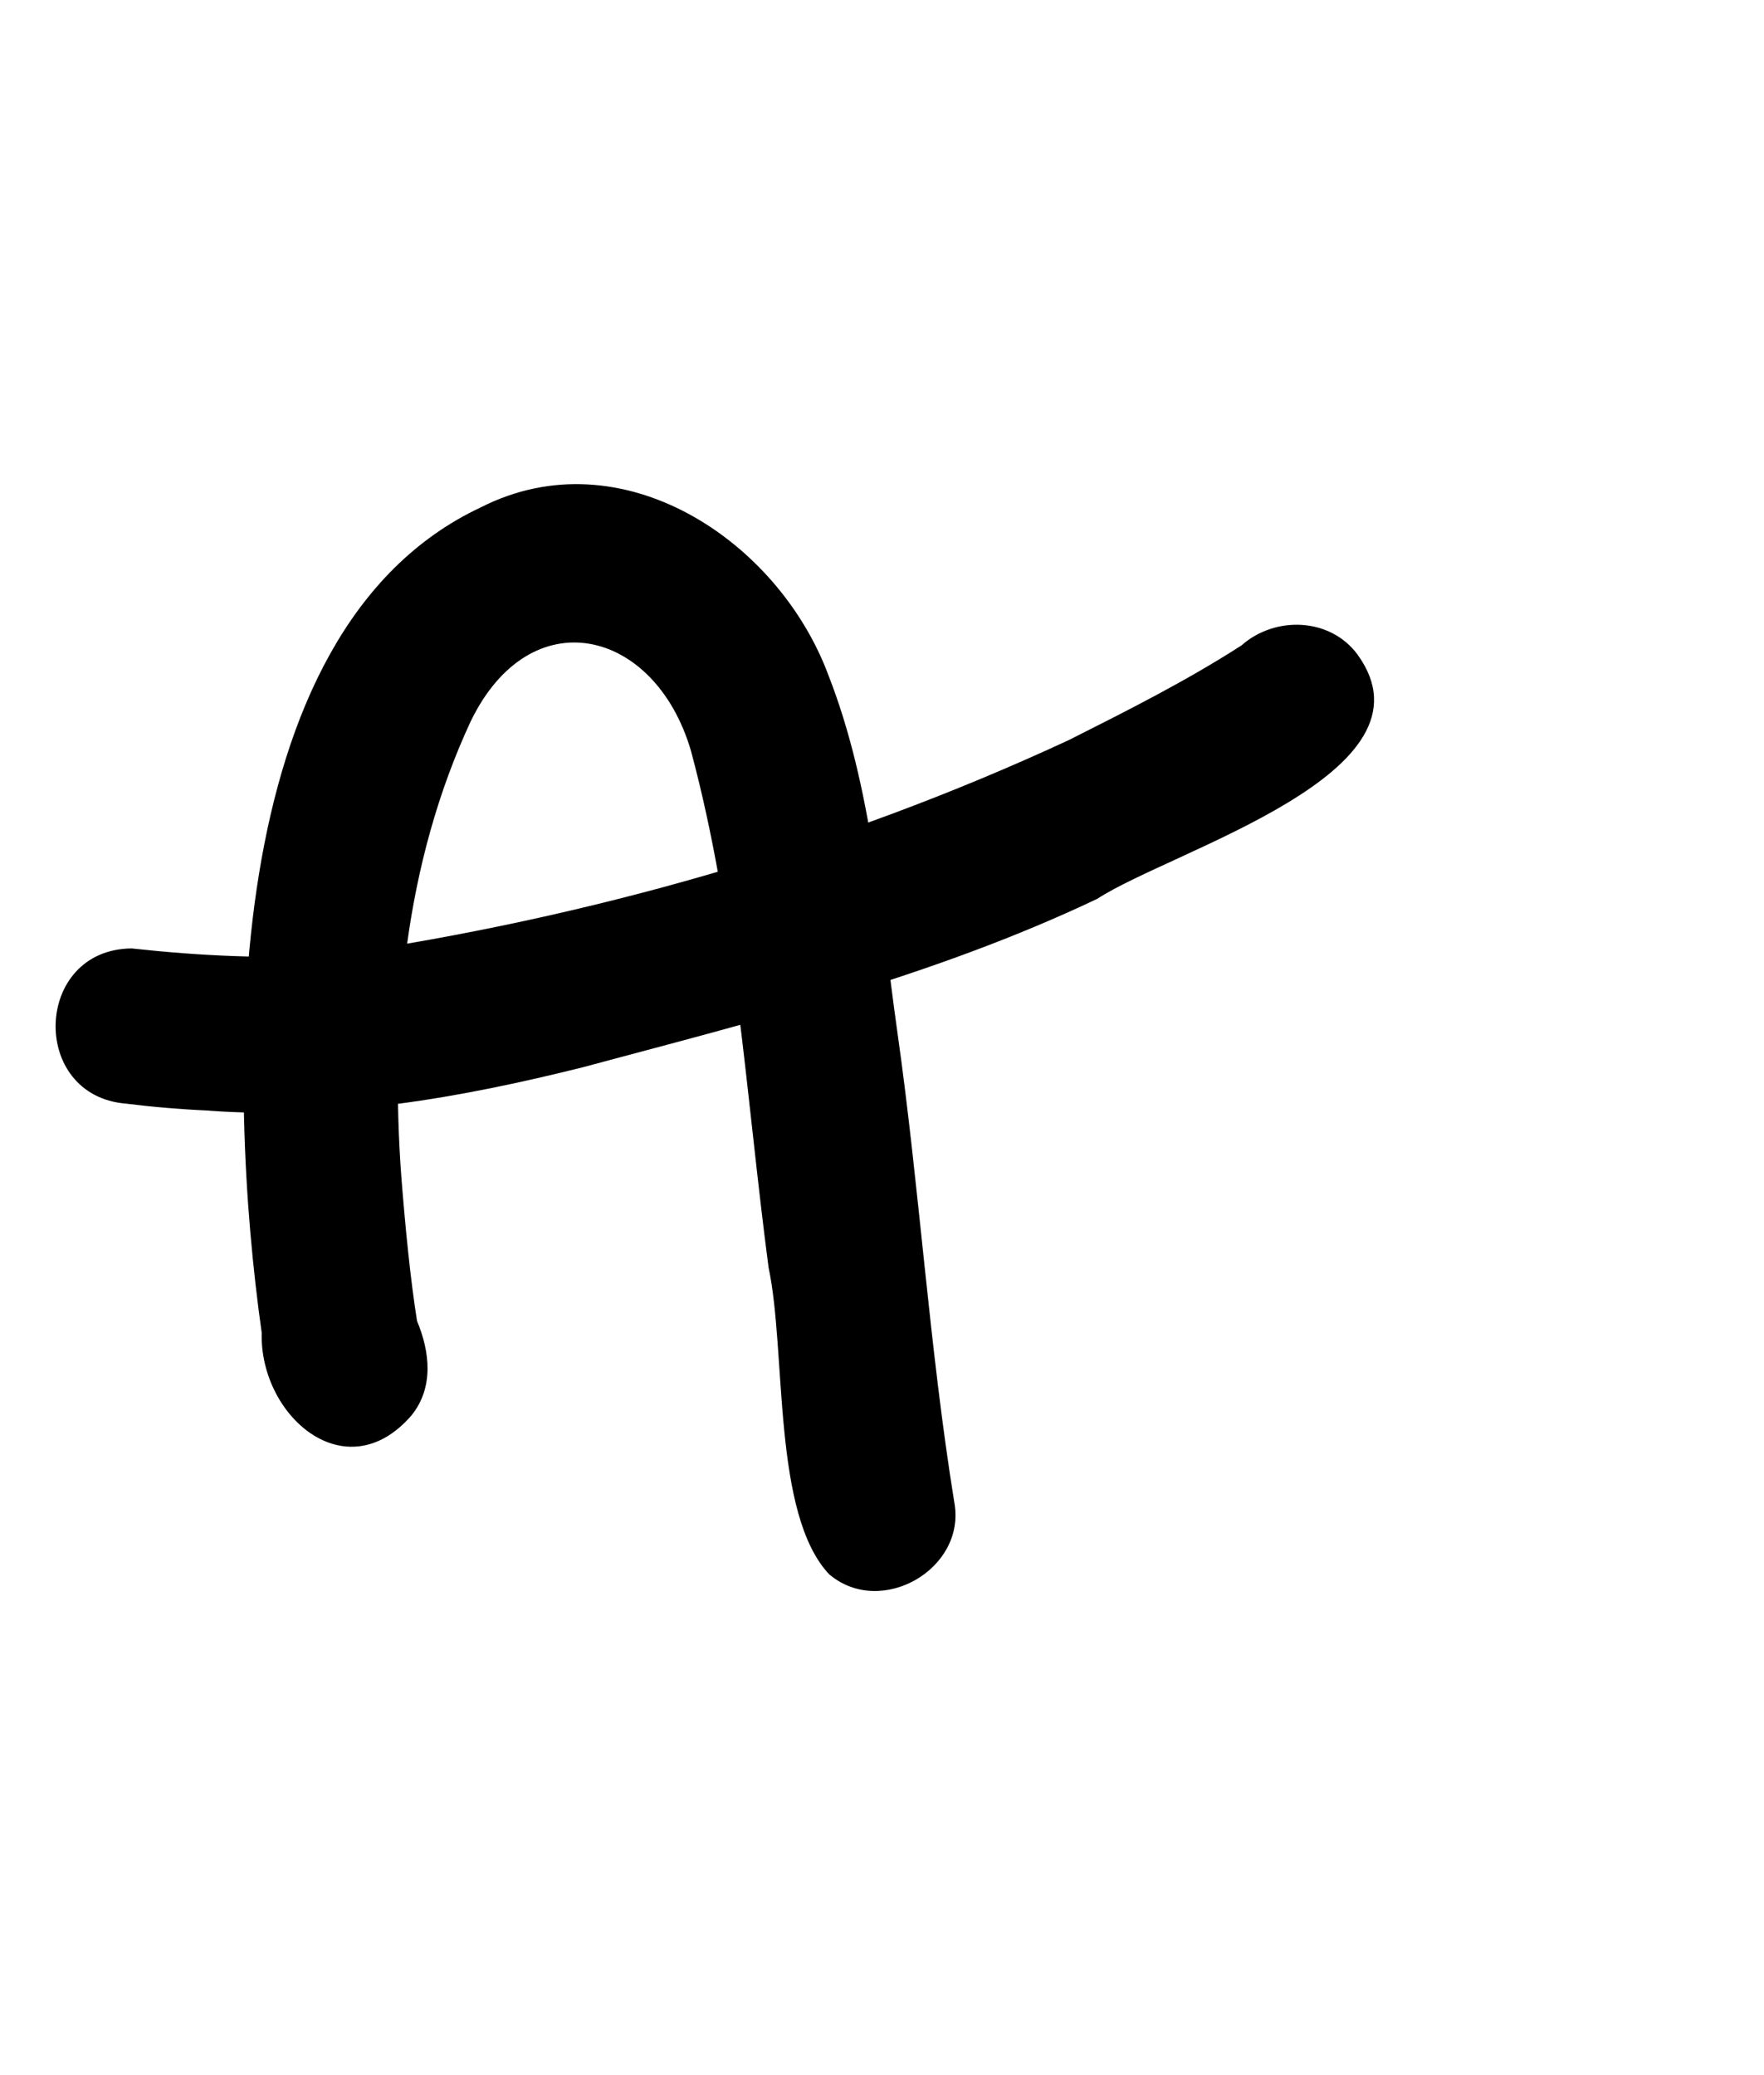
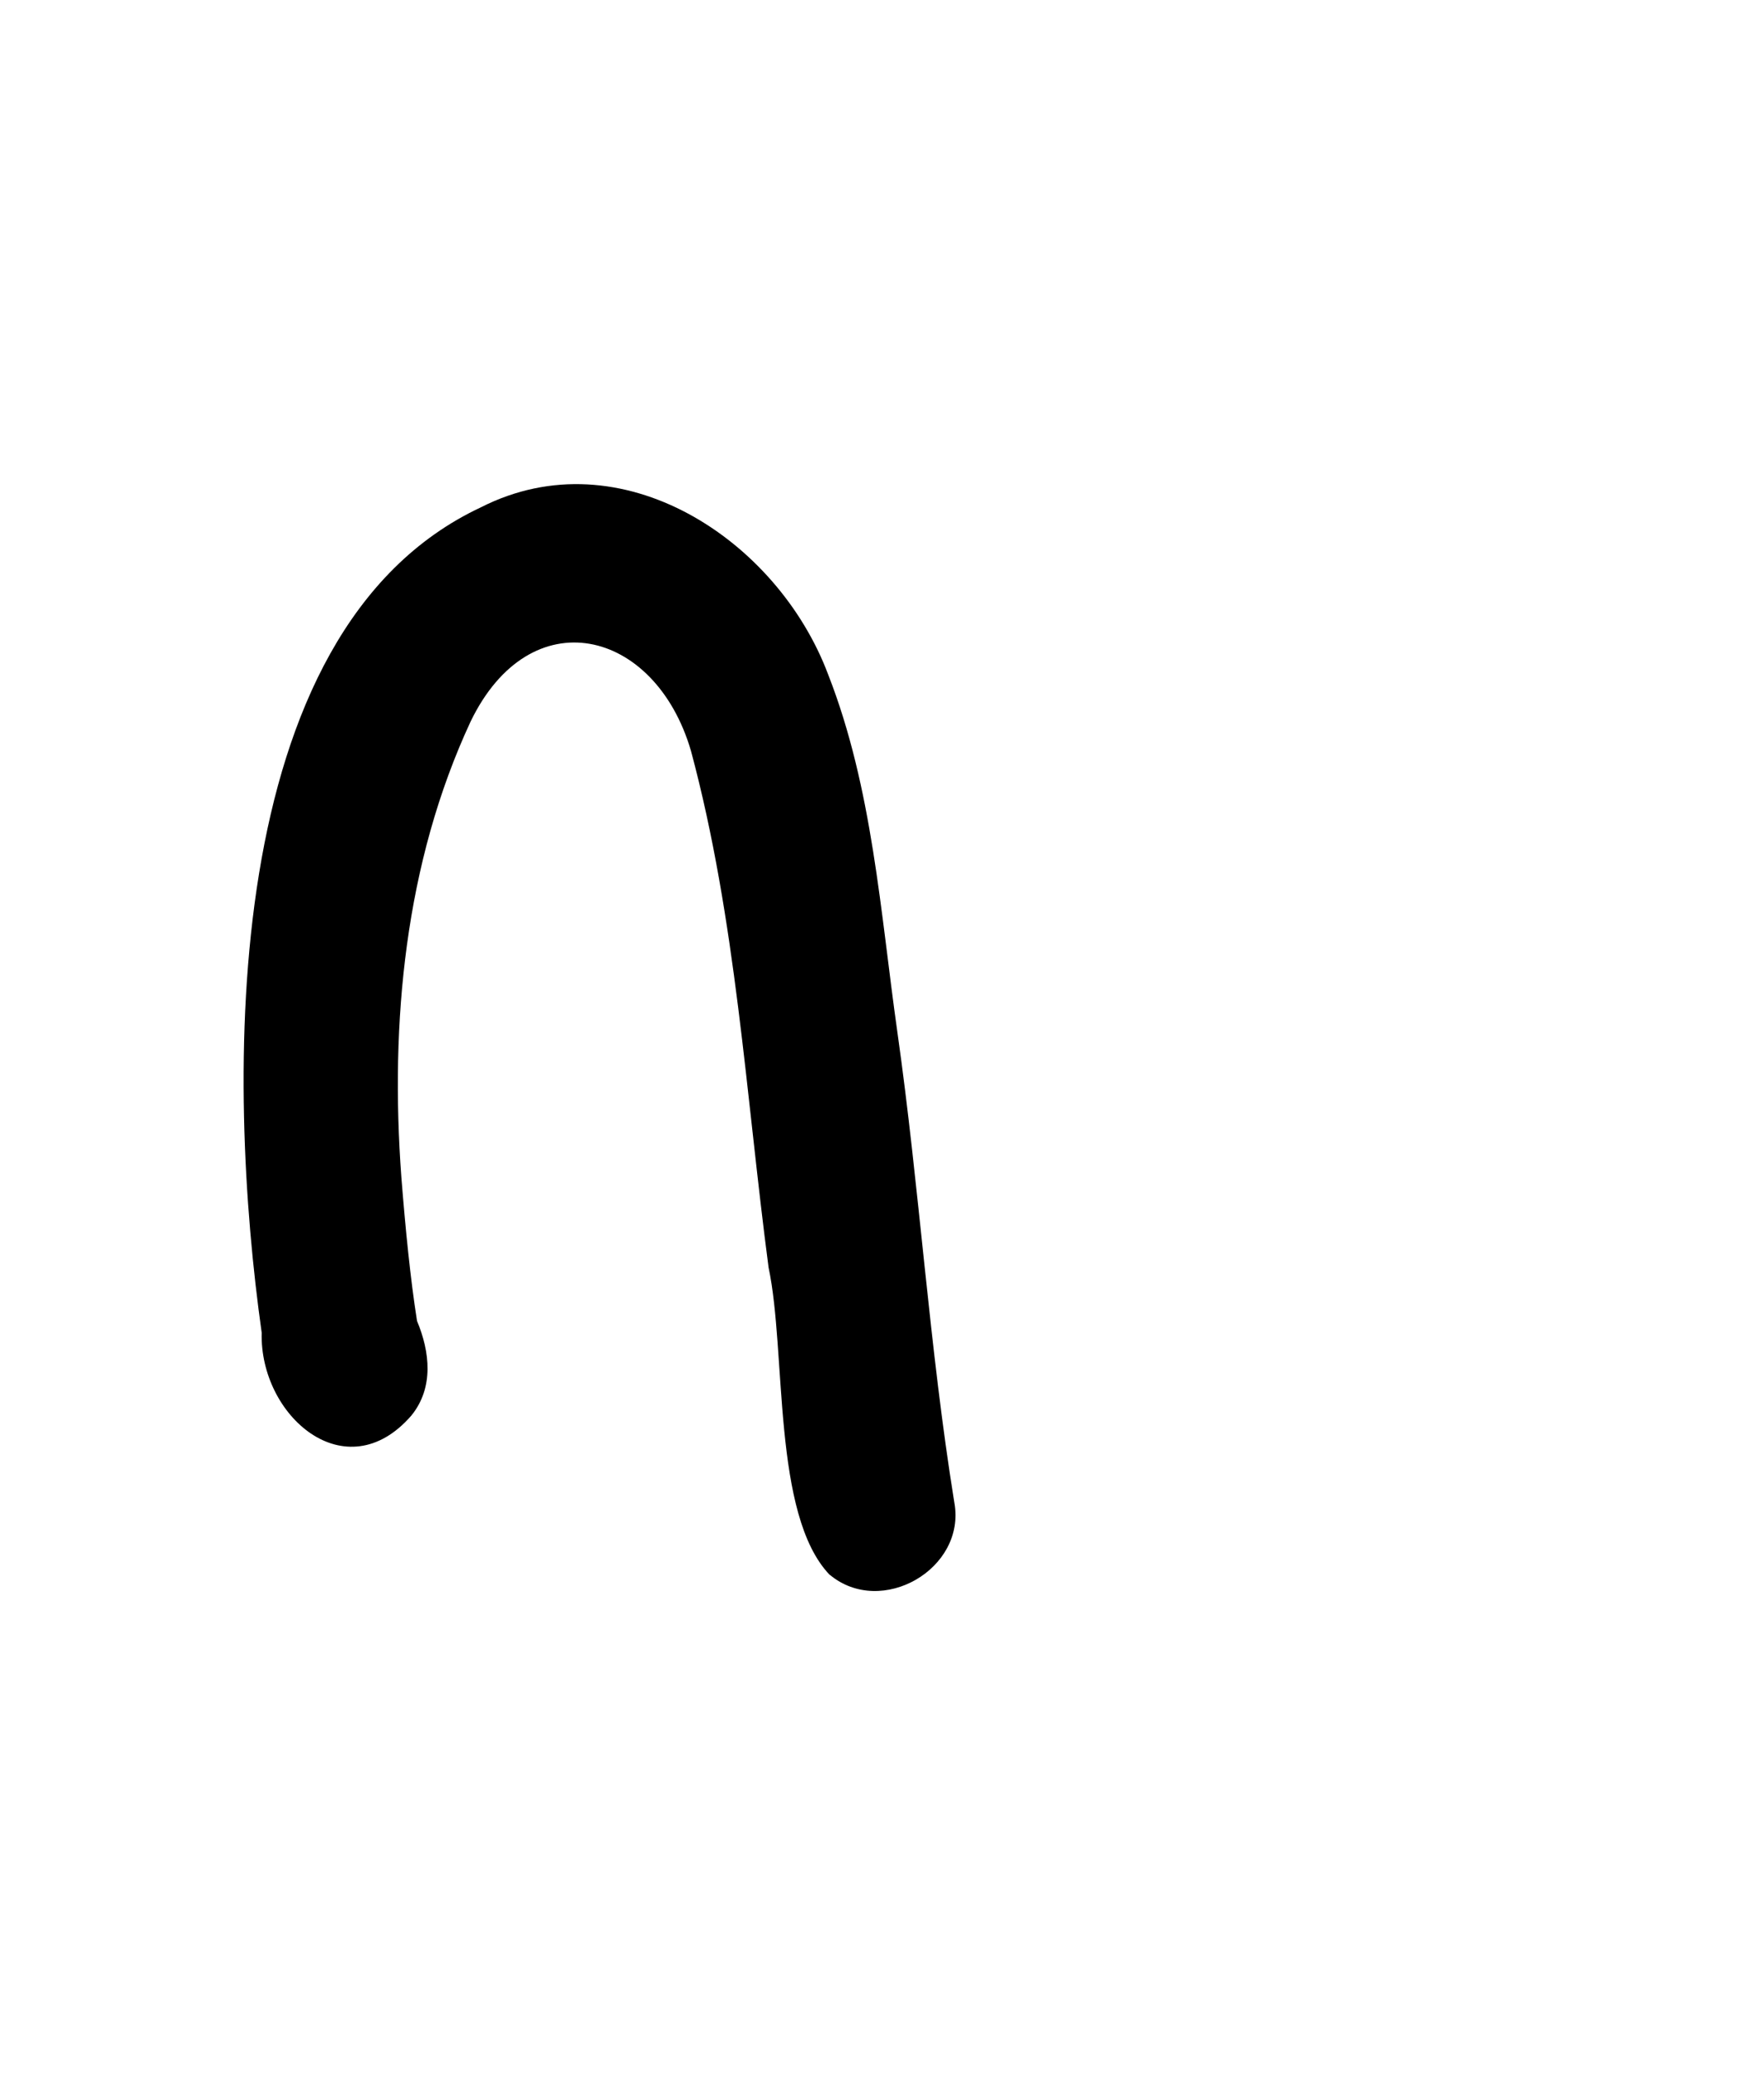
<svg xmlns="http://www.w3.org/2000/svg" width="51.0" height="60.0" viewBox="0.0 0.0 51.0 60.0" fill="none">
  <path d="M23.988 45.536C22.318 43.793 22.741 39.096 22.221 36.65C21.563 31.667 21.284 26.578 19.978 21.714C18.942 18.162 15.329 17.287 13.604 20.867C11.704 24.957 11.274 29.566 11.603 34.024C11.719 35.5 11.863 36.967 12.057 38.195C12.428 39.08 12.551 40.123 11.891 40.932C9.991 43.116 7.5 40.93 7.566 38.535C6.556 31.378 6.258 18.245 13.909 14.666C17.953 12.612 22.479 15.6 23.943 19.502C25.23 22.79 25.453 26.379 25.945 29.845C26.586 34.369 26.863 38.94 27.592 43.45C27.935 45.364 25.483 46.776 23.991 45.534L23.988 45.536Z" fill="black" />
-   <path d="M6.045 32.112C5.243 32.077 4.443 32.01 3.646 31.911C0.838 31.686 0.968 27.444 3.809 27.423C5.771 27.638 7.748 27.735 9.719 27.61C16.99 26.552 24.234 24.496 30.904 21.397C32.598 20.543 34.301 19.688 35.896 18.659C36.864 17.803 38.458 17.852 39.249 18.927C41.723 22.35 33.883 24.579 31.723 25.989C26.991 28.237 21.873 29.512 16.834 30.863C13.311 31.743 9.686 32.382 6.045 32.114V32.112Z" fill="black" />
</svg>